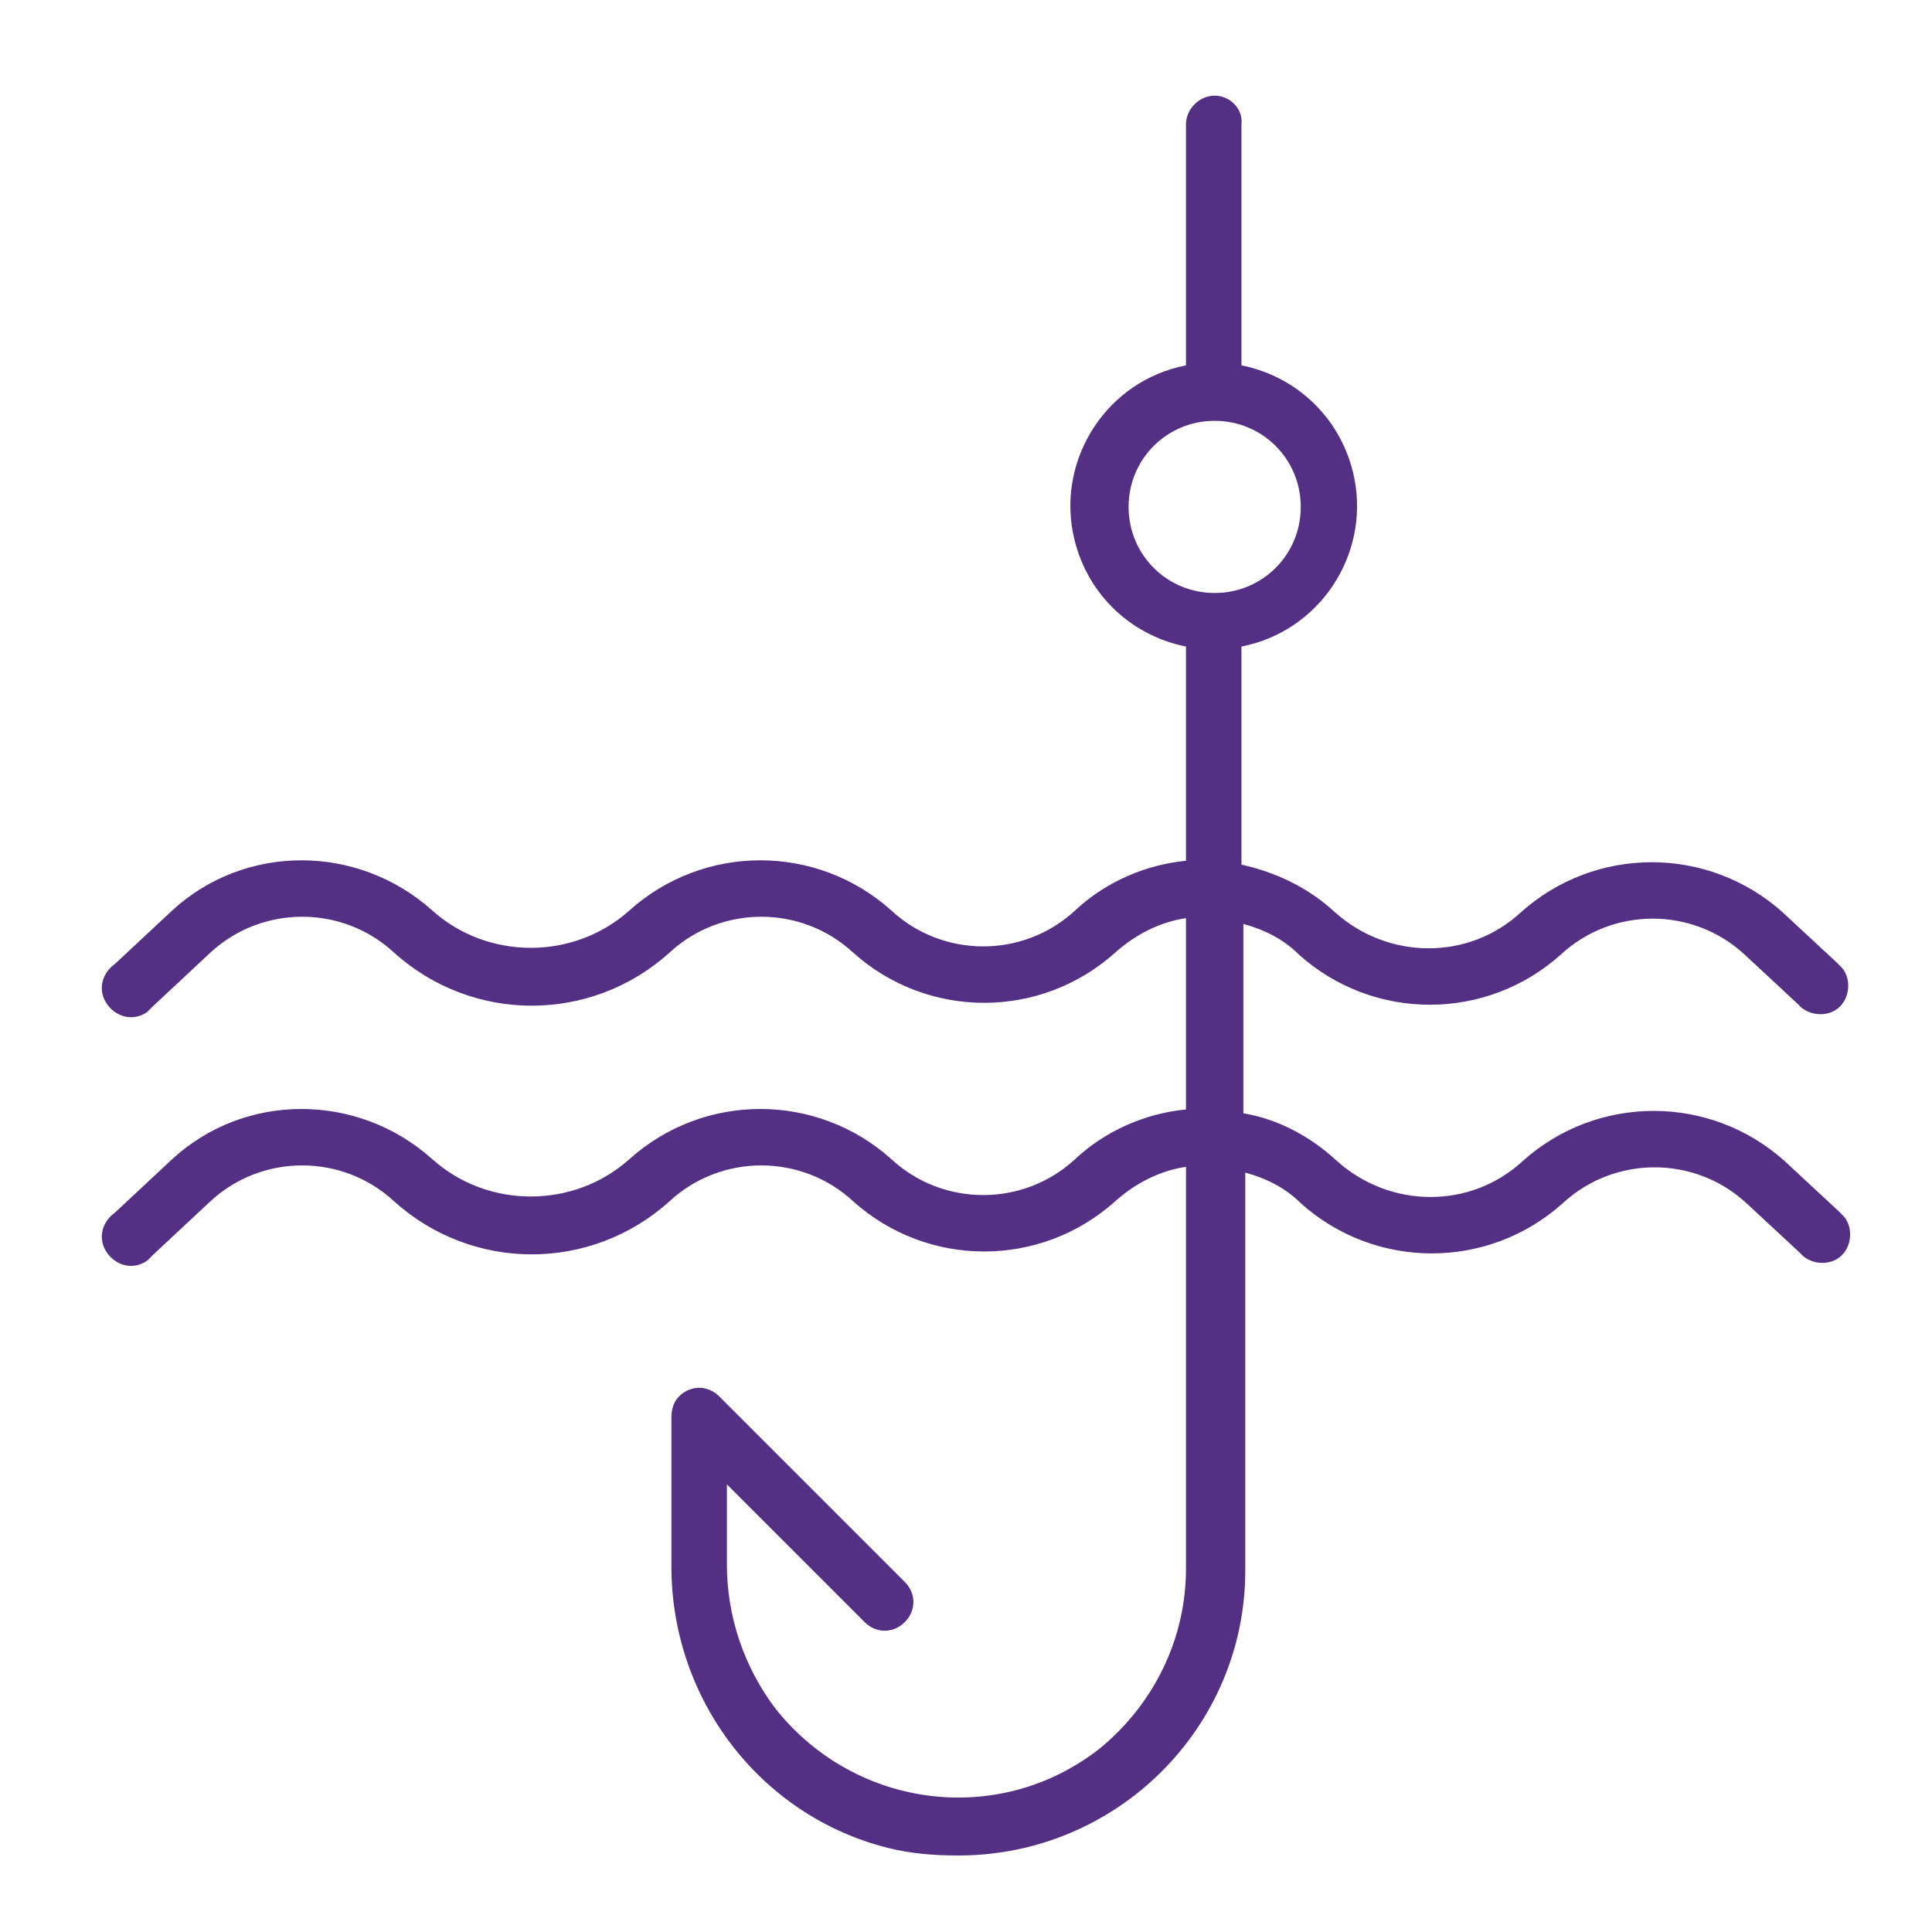
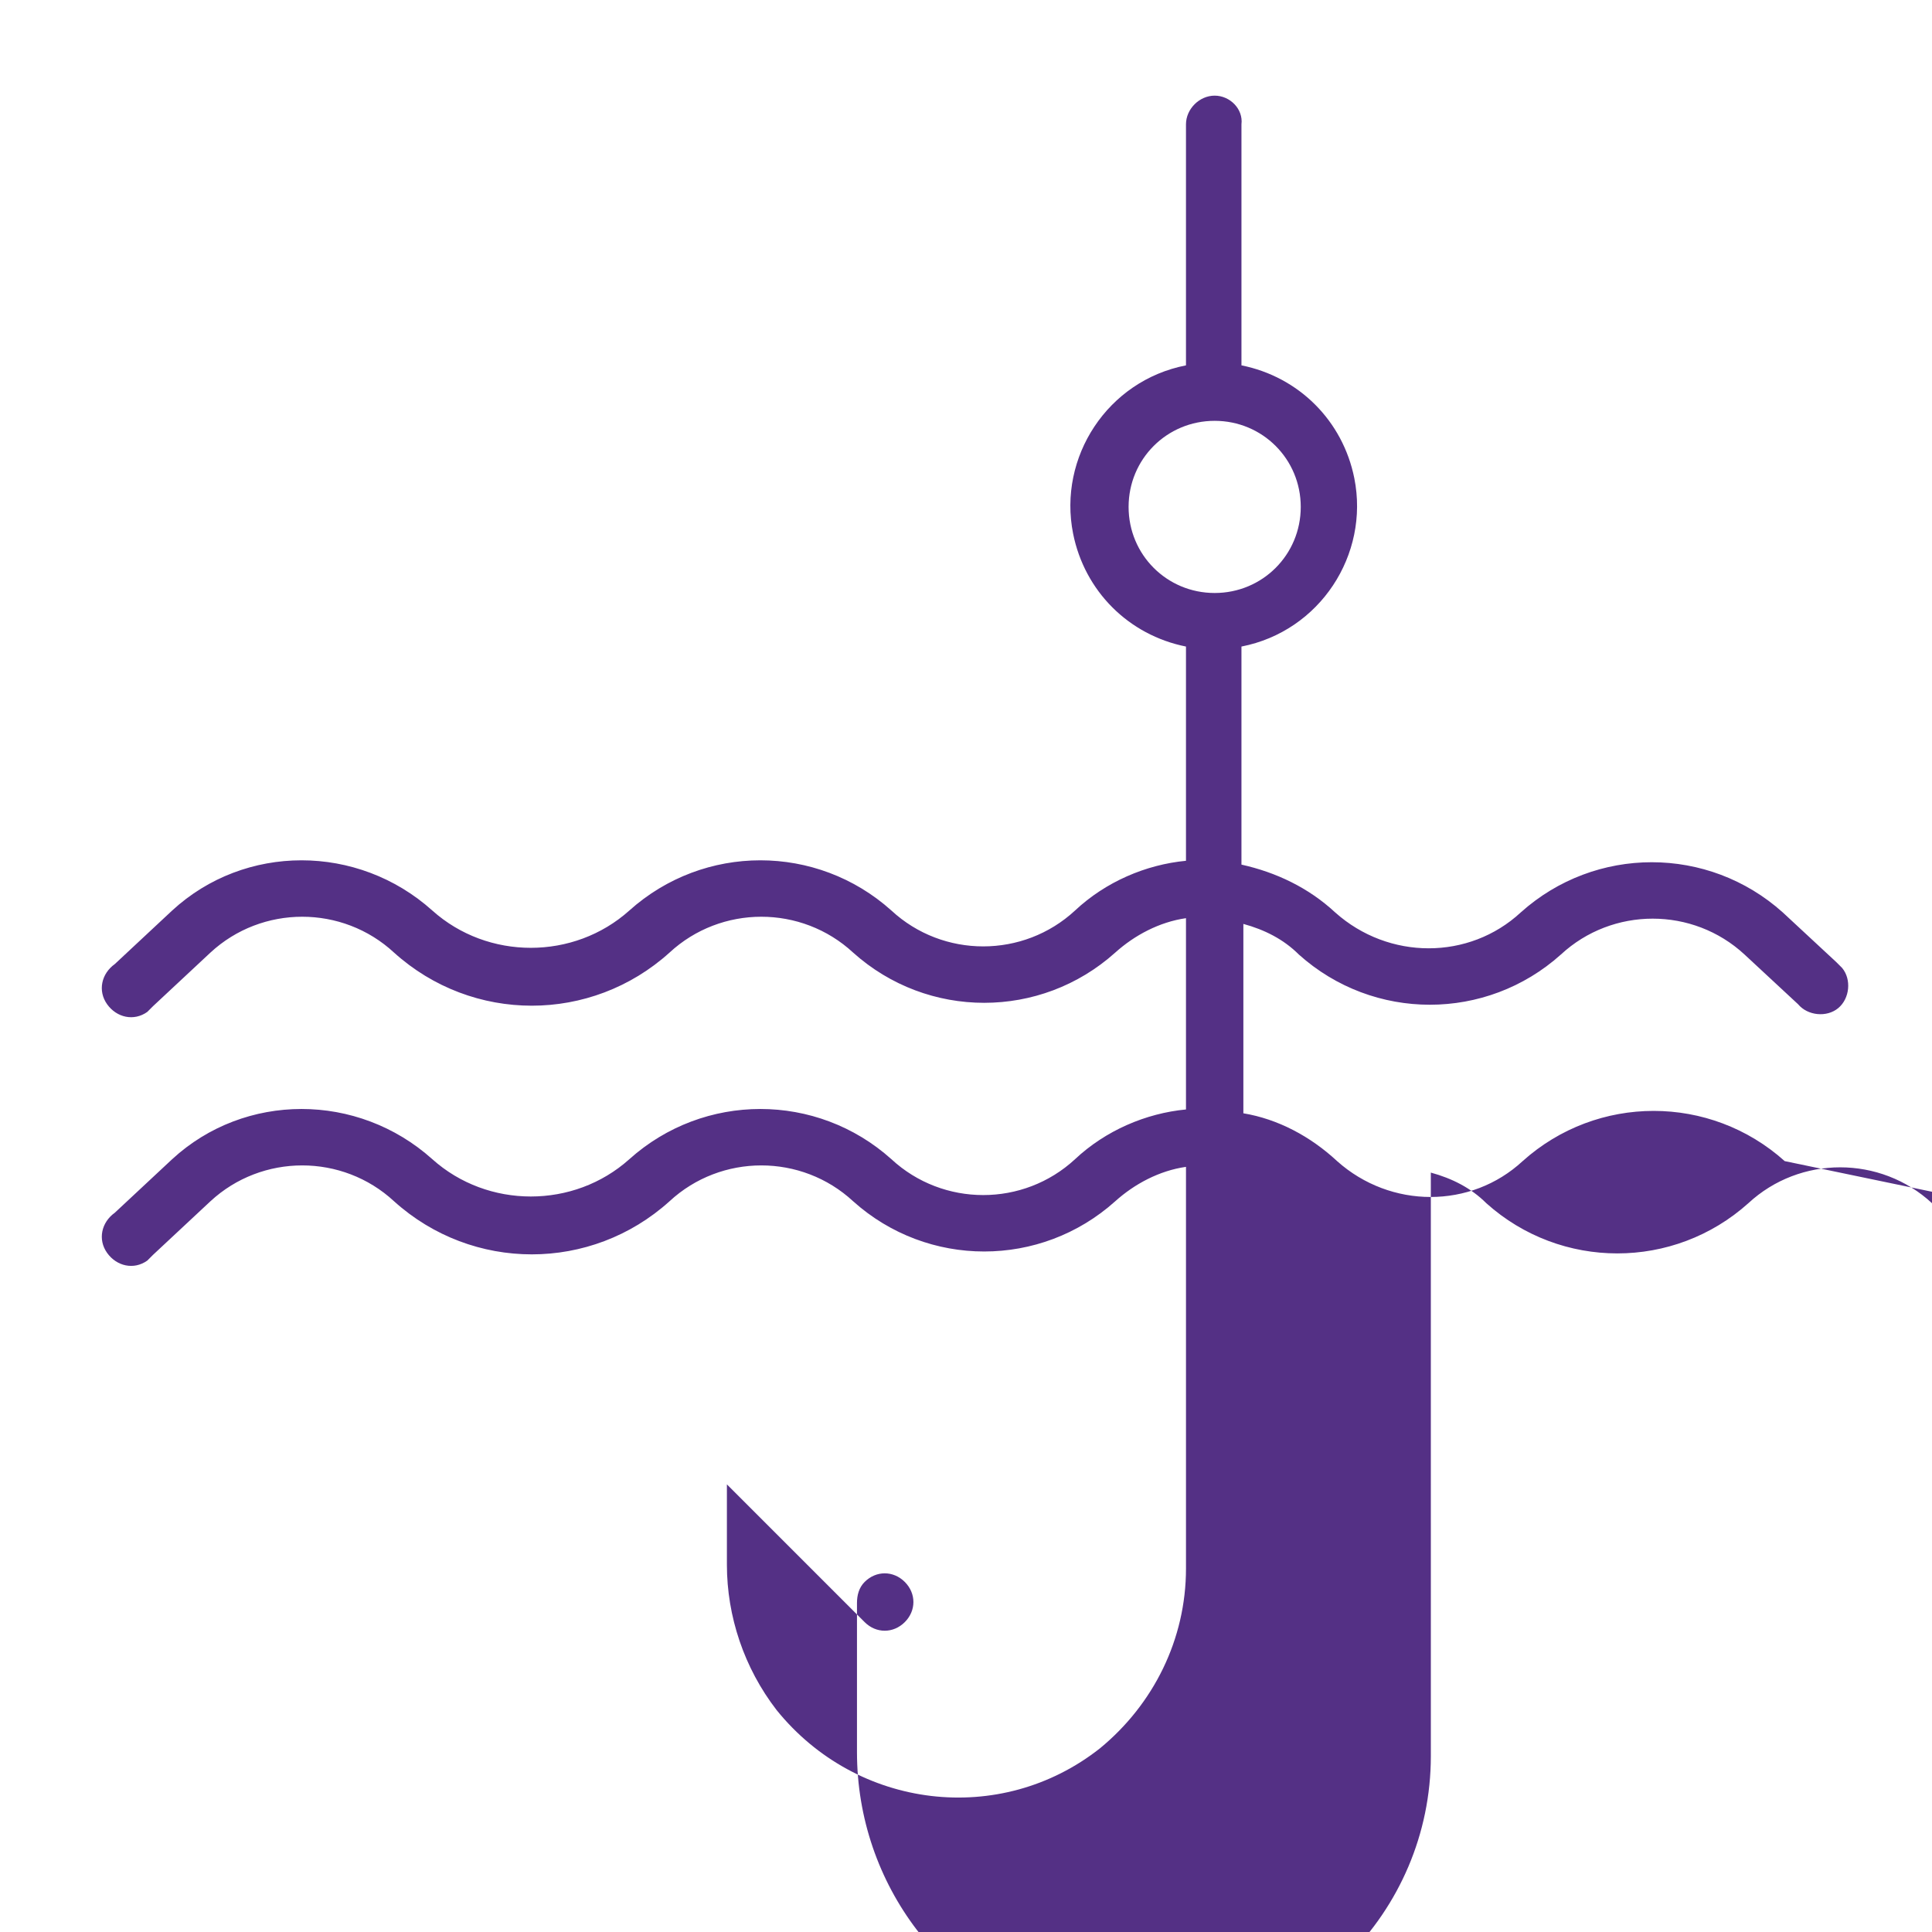
<svg xmlns="http://www.w3.org/2000/svg" id="Слой_1" x="0px" y="0px" viewBox="0 0 101 101" style="enable-background:new 0 0 101 101;" xml:space="preserve">
  <style type="text/css"> .st0{fill:#543085;} </style>
-   <path class="st0" d="M93.3,60.7c-3.9-3.5-9.8-3.5-13.7,0c-2.7,2.5-6.9,2.5-9.7,0c-1.4-1.3-3.1-2.2-4.9-2.5v-9.9 c1.1,0.3,2.1,0.8,2.9,1.6c3.9,3.5,9.8,3.5,13.7,0c2.7-2.5,6.9-2.5,9.6,0l2.8,2.6c0.5,0.6,1.5,0.7,2.1,0.2c0.6-0.5,0.7-1.5,0.2-2.1 c-0.1-0.1-0.2-0.2-0.3-0.3l-2.8-2.6c-3.9-3.5-9.8-3.5-13.7,0c-2.7,2.5-6.9,2.5-9.7,0c-1.4-1.3-3.1-2.1-4.9-2.5V33.8 c4.1-0.8,6.7-4.8,5.9-8.8c-0.6-3-2.9-5.3-5.9-5.9V6.5C65,5.7,64.3,5,63.5,5C62.7,5,62,5.7,62,6.5v12.6c-4.1,0.8-6.7,4.8-5.9,8.8 c0.6,3,2.9,5.3,5.9,5.9v11.2c-2.1,0.2-4.2,1.1-5.8,2.6c-2.7,2.5-6.9,2.5-9.6,0c-3.9-3.5-9.8-3.5-13.7,0c-2.9,2.6-7.4,2.6-10.3,0 c-3.9-3.5-9.8-3.5-13.6,0l-3,2.8c-0.7,0.5-0.9,1.4-0.4,2.1c0.5,0.7,1.4,0.9,2.1,0.4c0.1-0.1,0.2-0.2,0.3-0.3l3-2.8 c2.7-2.5,6.9-2.5,9.6,0c4.1,3.7,10.3,3.7,14.4,0c2.7-2.5,6.9-2.5,9.6,0c3.9,3.5,9.8,3.5,13.7,0c1-0.9,2.3-1.6,3.7-1.8v10 c-2.1,0.2-4.2,1.1-5.8,2.6c-2.7,2.5-6.9,2.5-9.6,0c-3.9-3.5-9.8-3.5-13.7,0c-2.9,2.6-7.4,2.6-10.3,0c-3.9-3.5-9.8-3.5-13.6,0l-3,2.8 c-0.7,0.5-0.9,1.4-0.4,2.1c0.5,0.7,1.4,0.9,2.1,0.4c0.1-0.1,0.2-0.2,0.3-0.3l3-2.8c2.7-2.5,6.9-2.5,9.6,0c4.1,3.7,10.3,3.7,14.4,0 c2.7-2.5,6.9-2.5,9.6,0c3.9,3.5,9.8,3.5,13.7,0c1-0.9,2.3-1.6,3.7-1.8v21c0,3.7-1.7,7.1-4.5,9.4c-5.2,4.1-12.7,3.2-16.9-2 c-1.7-2.2-2.6-4.9-2.6-7.6v-4.2l7.2,7.2c0.6,0.6,1.5,0.6,2.1,0c0.6-0.6,0.6-1.5,0-2.1L37.6,73c-0.6-0.6-1.5-0.6-2.1,0 c-0.3,0.3-0.4,0.7-0.4,1.1v7.8c0,6.9,4.6,13,11.3,14.7c1.2,0.3,2.4,0.4,3.7,0.4c8.3,0,15-6.7,15-14.9V61.3c1.1,0.3,2.1,0.8,2.9,1.6 c3.9,3.5,9.8,3.5,13.7,0c2.7-2.5,6.9-2.5,9.6,0l2.8,2.6c0.5,0.6,1.5,0.7,2.1,0.2c0.6-0.5,0.7-1.5,0.2-2.1c-0.1-0.1-0.2-0.2-0.3-0.3 L93.3,60.7z M59,26.5c0-2.5,2-4.5,4.5-4.5s4.5,2,4.5,4.5S66,31,63.5,31S59,29,59,26.5z" />
+   <path class="st0" d="M93.3,60.7c-3.9-3.5-9.8-3.5-13.7,0c-2.7,2.5-6.9,2.5-9.7,0c-1.4-1.3-3.1-2.2-4.9-2.5v-9.9 c1.1,0.3,2.1,0.8,2.9,1.6c3.9,3.5,9.8,3.5,13.7,0c2.7-2.5,6.9-2.5,9.6,0l2.8,2.6c0.5,0.6,1.5,0.7,2.1,0.2c0.6-0.5,0.7-1.5,0.2-2.1 c-0.1-0.1-0.2-0.2-0.3-0.3l-2.8-2.6c-3.9-3.5-9.8-3.5-13.7,0c-2.7,2.5-6.9,2.5-9.7,0c-1.4-1.3-3.1-2.1-4.9-2.5V33.8 c4.1-0.8,6.7-4.8,5.9-8.8c-0.6-3-2.9-5.3-5.9-5.9V6.5C65,5.7,64.3,5,63.5,5C62.7,5,62,5.7,62,6.5v12.6c-4.1,0.8-6.7,4.8-5.9,8.8 c0.6,3,2.9,5.3,5.9,5.9v11.2c-2.1,0.2-4.2,1.1-5.8,2.6c-2.7,2.5-6.9,2.5-9.6,0c-3.9-3.5-9.8-3.5-13.7,0c-2.9,2.6-7.4,2.6-10.3,0 c-3.9-3.5-9.8-3.5-13.6,0l-3,2.8c-0.7,0.5-0.9,1.4-0.4,2.1c0.5,0.7,1.4,0.9,2.1,0.4c0.1-0.1,0.2-0.2,0.3-0.3l3-2.8 c2.7-2.5,6.9-2.5,9.6,0c4.1,3.7,10.3,3.7,14.4,0c2.7-2.5,6.9-2.5,9.6,0c3.9,3.5,9.8,3.5,13.7,0c1-0.9,2.3-1.6,3.7-1.8v10 c-2.1,0.2-4.2,1.1-5.8,2.6c-2.7,2.5-6.9,2.5-9.6,0c-3.9-3.5-9.8-3.5-13.7,0c-2.9,2.6-7.4,2.6-10.3,0c-3.9-3.5-9.8-3.5-13.6,0l-3,2.8 c-0.7,0.5-0.9,1.4-0.4,2.1c0.5,0.7,1.4,0.9,2.1,0.4c0.1-0.1,0.2-0.2,0.3-0.3l3-2.8c2.7-2.5,6.9-2.5,9.6,0c4.1,3.7,10.3,3.7,14.4,0 c2.7-2.5,6.9-2.5,9.6,0c3.9,3.5,9.8,3.5,13.7,0c1-0.9,2.3-1.6,3.7-1.8v21c0,3.7-1.7,7.1-4.5,9.4c-5.2,4.1-12.7,3.2-16.9-2 c-1.7-2.2-2.6-4.9-2.6-7.6v-4.2l7.2,7.2c0.6,0.6,1.5,0.6,2.1,0c0.6-0.6,0.6-1.5,0-2.1c-0.6-0.6-1.5-0.6-2.1,0 c-0.3,0.3-0.4,0.7-0.4,1.1v7.8c0,6.9,4.6,13,11.3,14.7c1.2,0.3,2.4,0.4,3.7,0.4c8.3,0,15-6.7,15-14.9V61.3c1.1,0.3,2.1,0.8,2.9,1.6 c3.9,3.5,9.8,3.5,13.7,0c2.7-2.5,6.9-2.5,9.6,0l2.8,2.6c0.5,0.6,1.5,0.7,2.1,0.2c0.6-0.5,0.7-1.5,0.2-2.1c-0.1-0.1-0.2-0.2-0.3-0.3 L93.3,60.7z M59,26.5c0-2.5,2-4.5,4.5-4.5s4.5,2,4.5,4.5S66,31,63.5,31S59,29,59,26.5z" />
</svg>